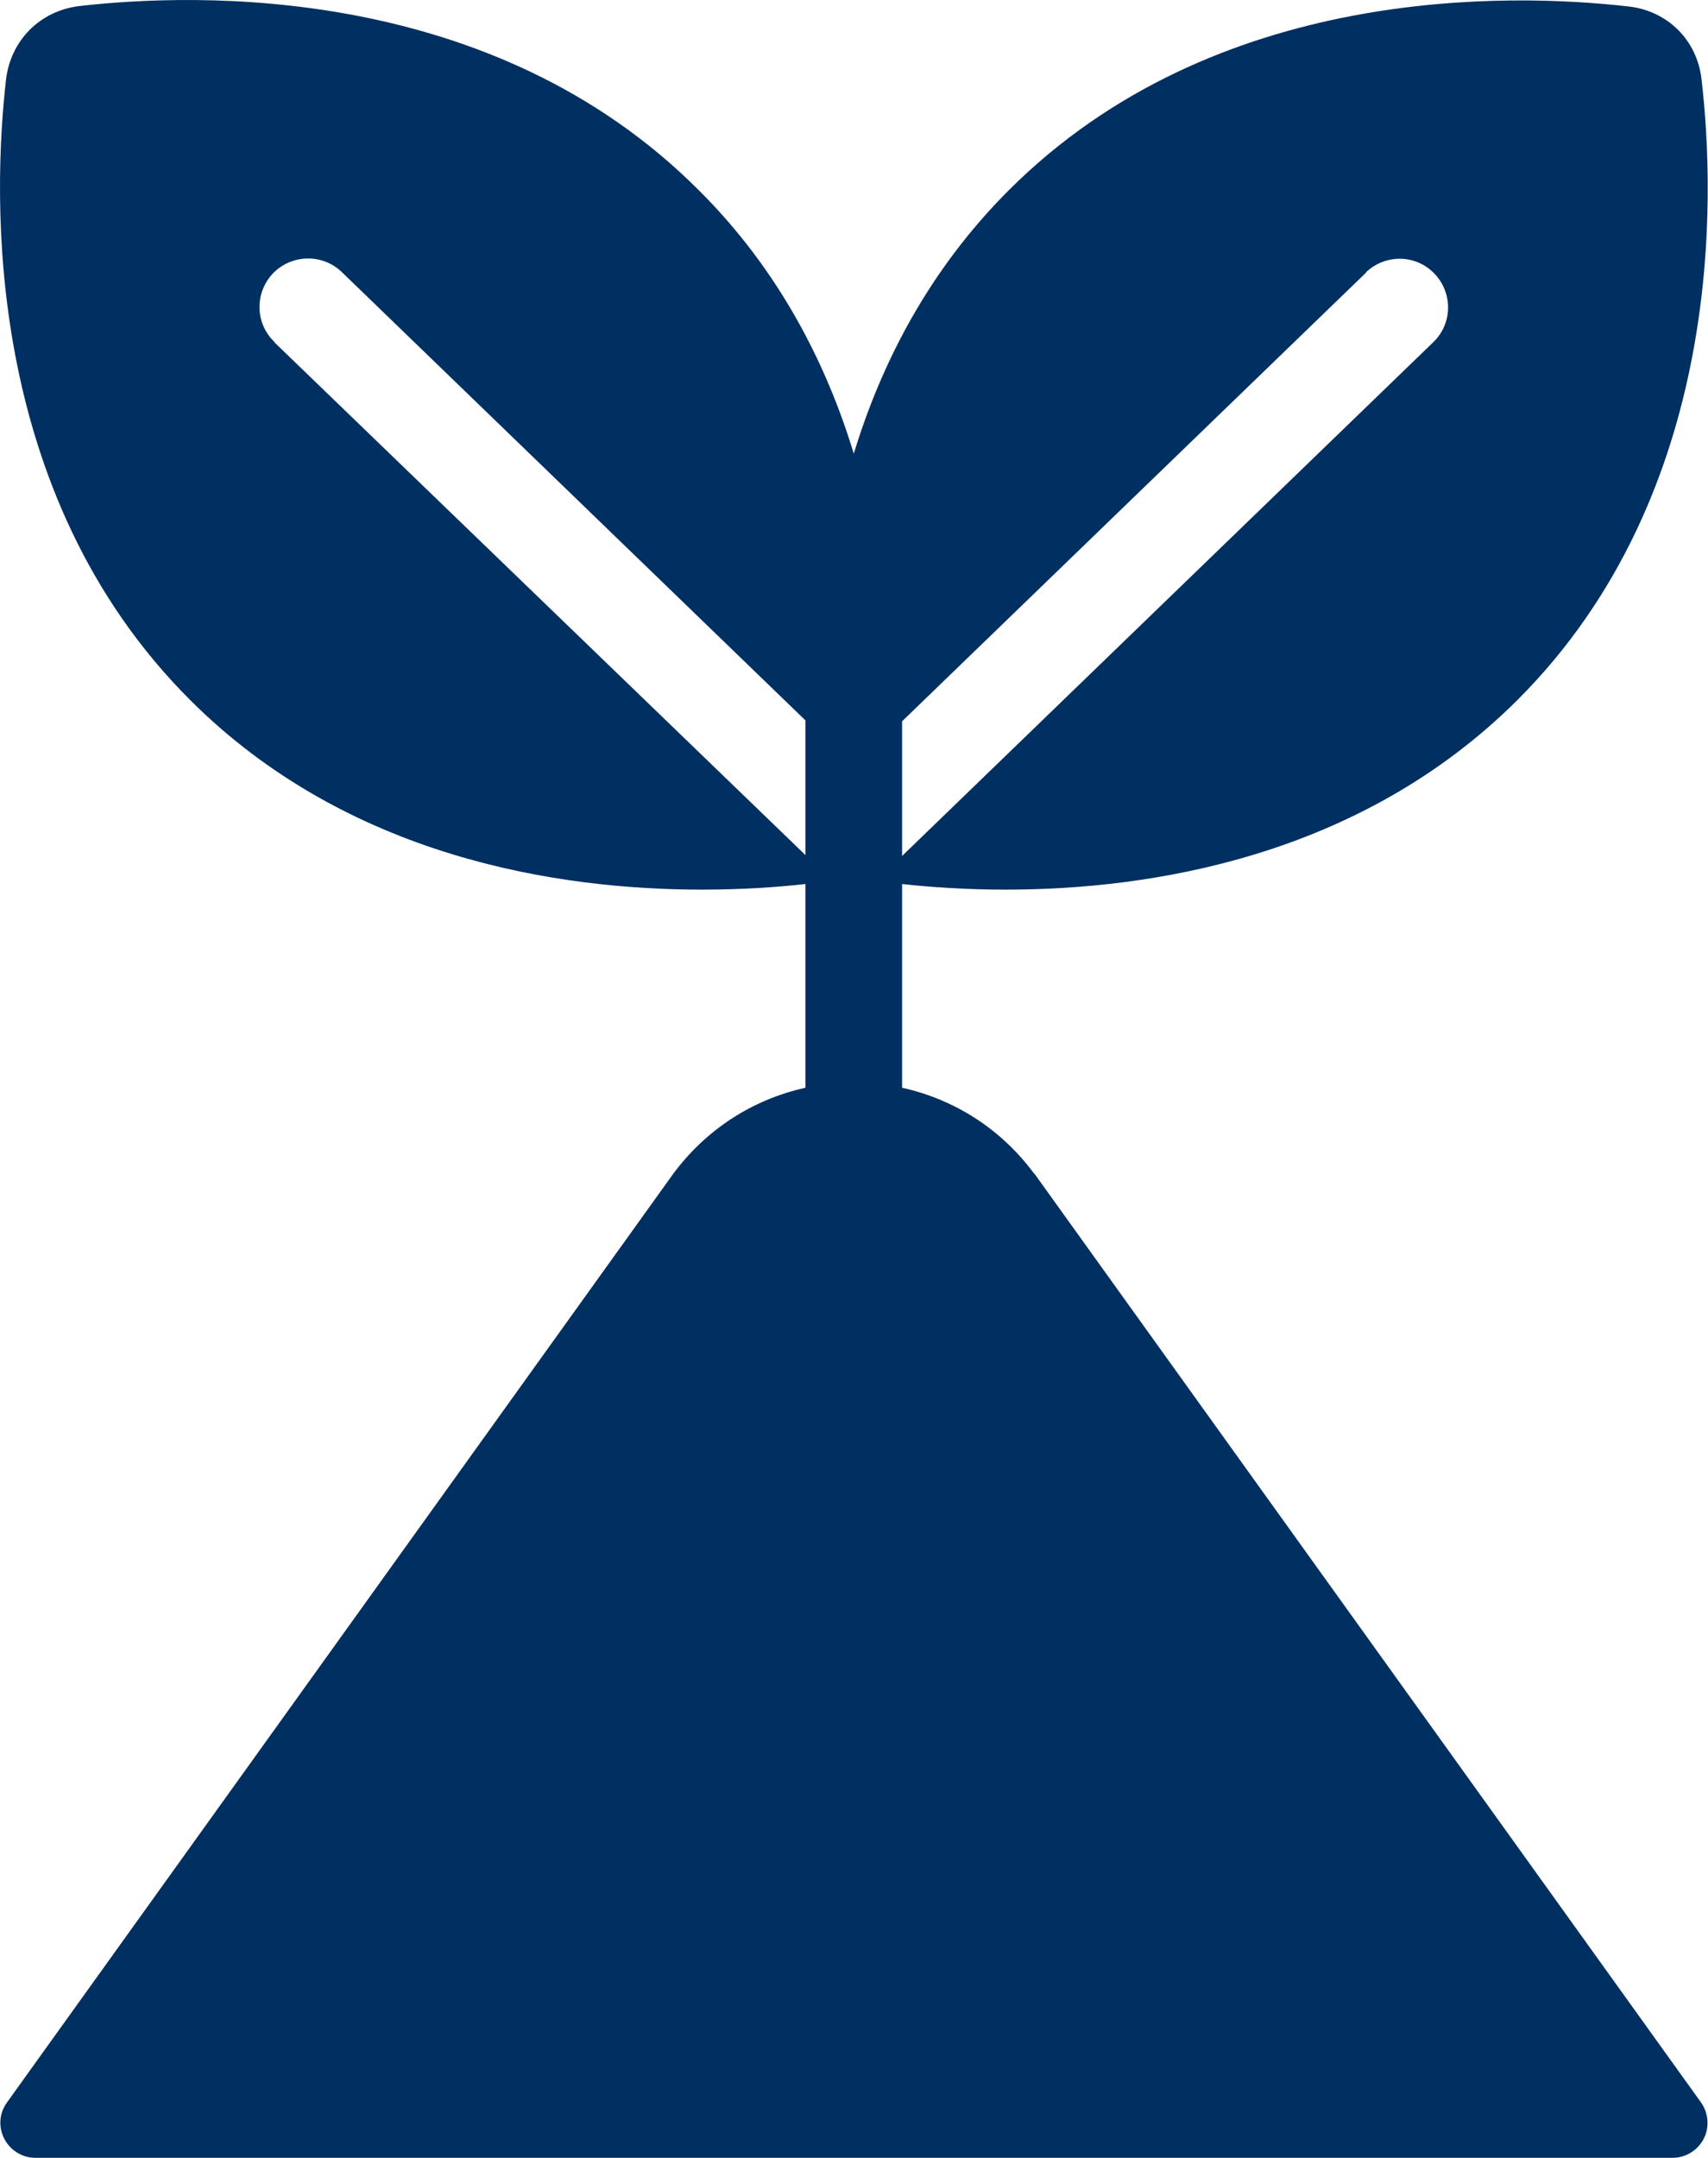
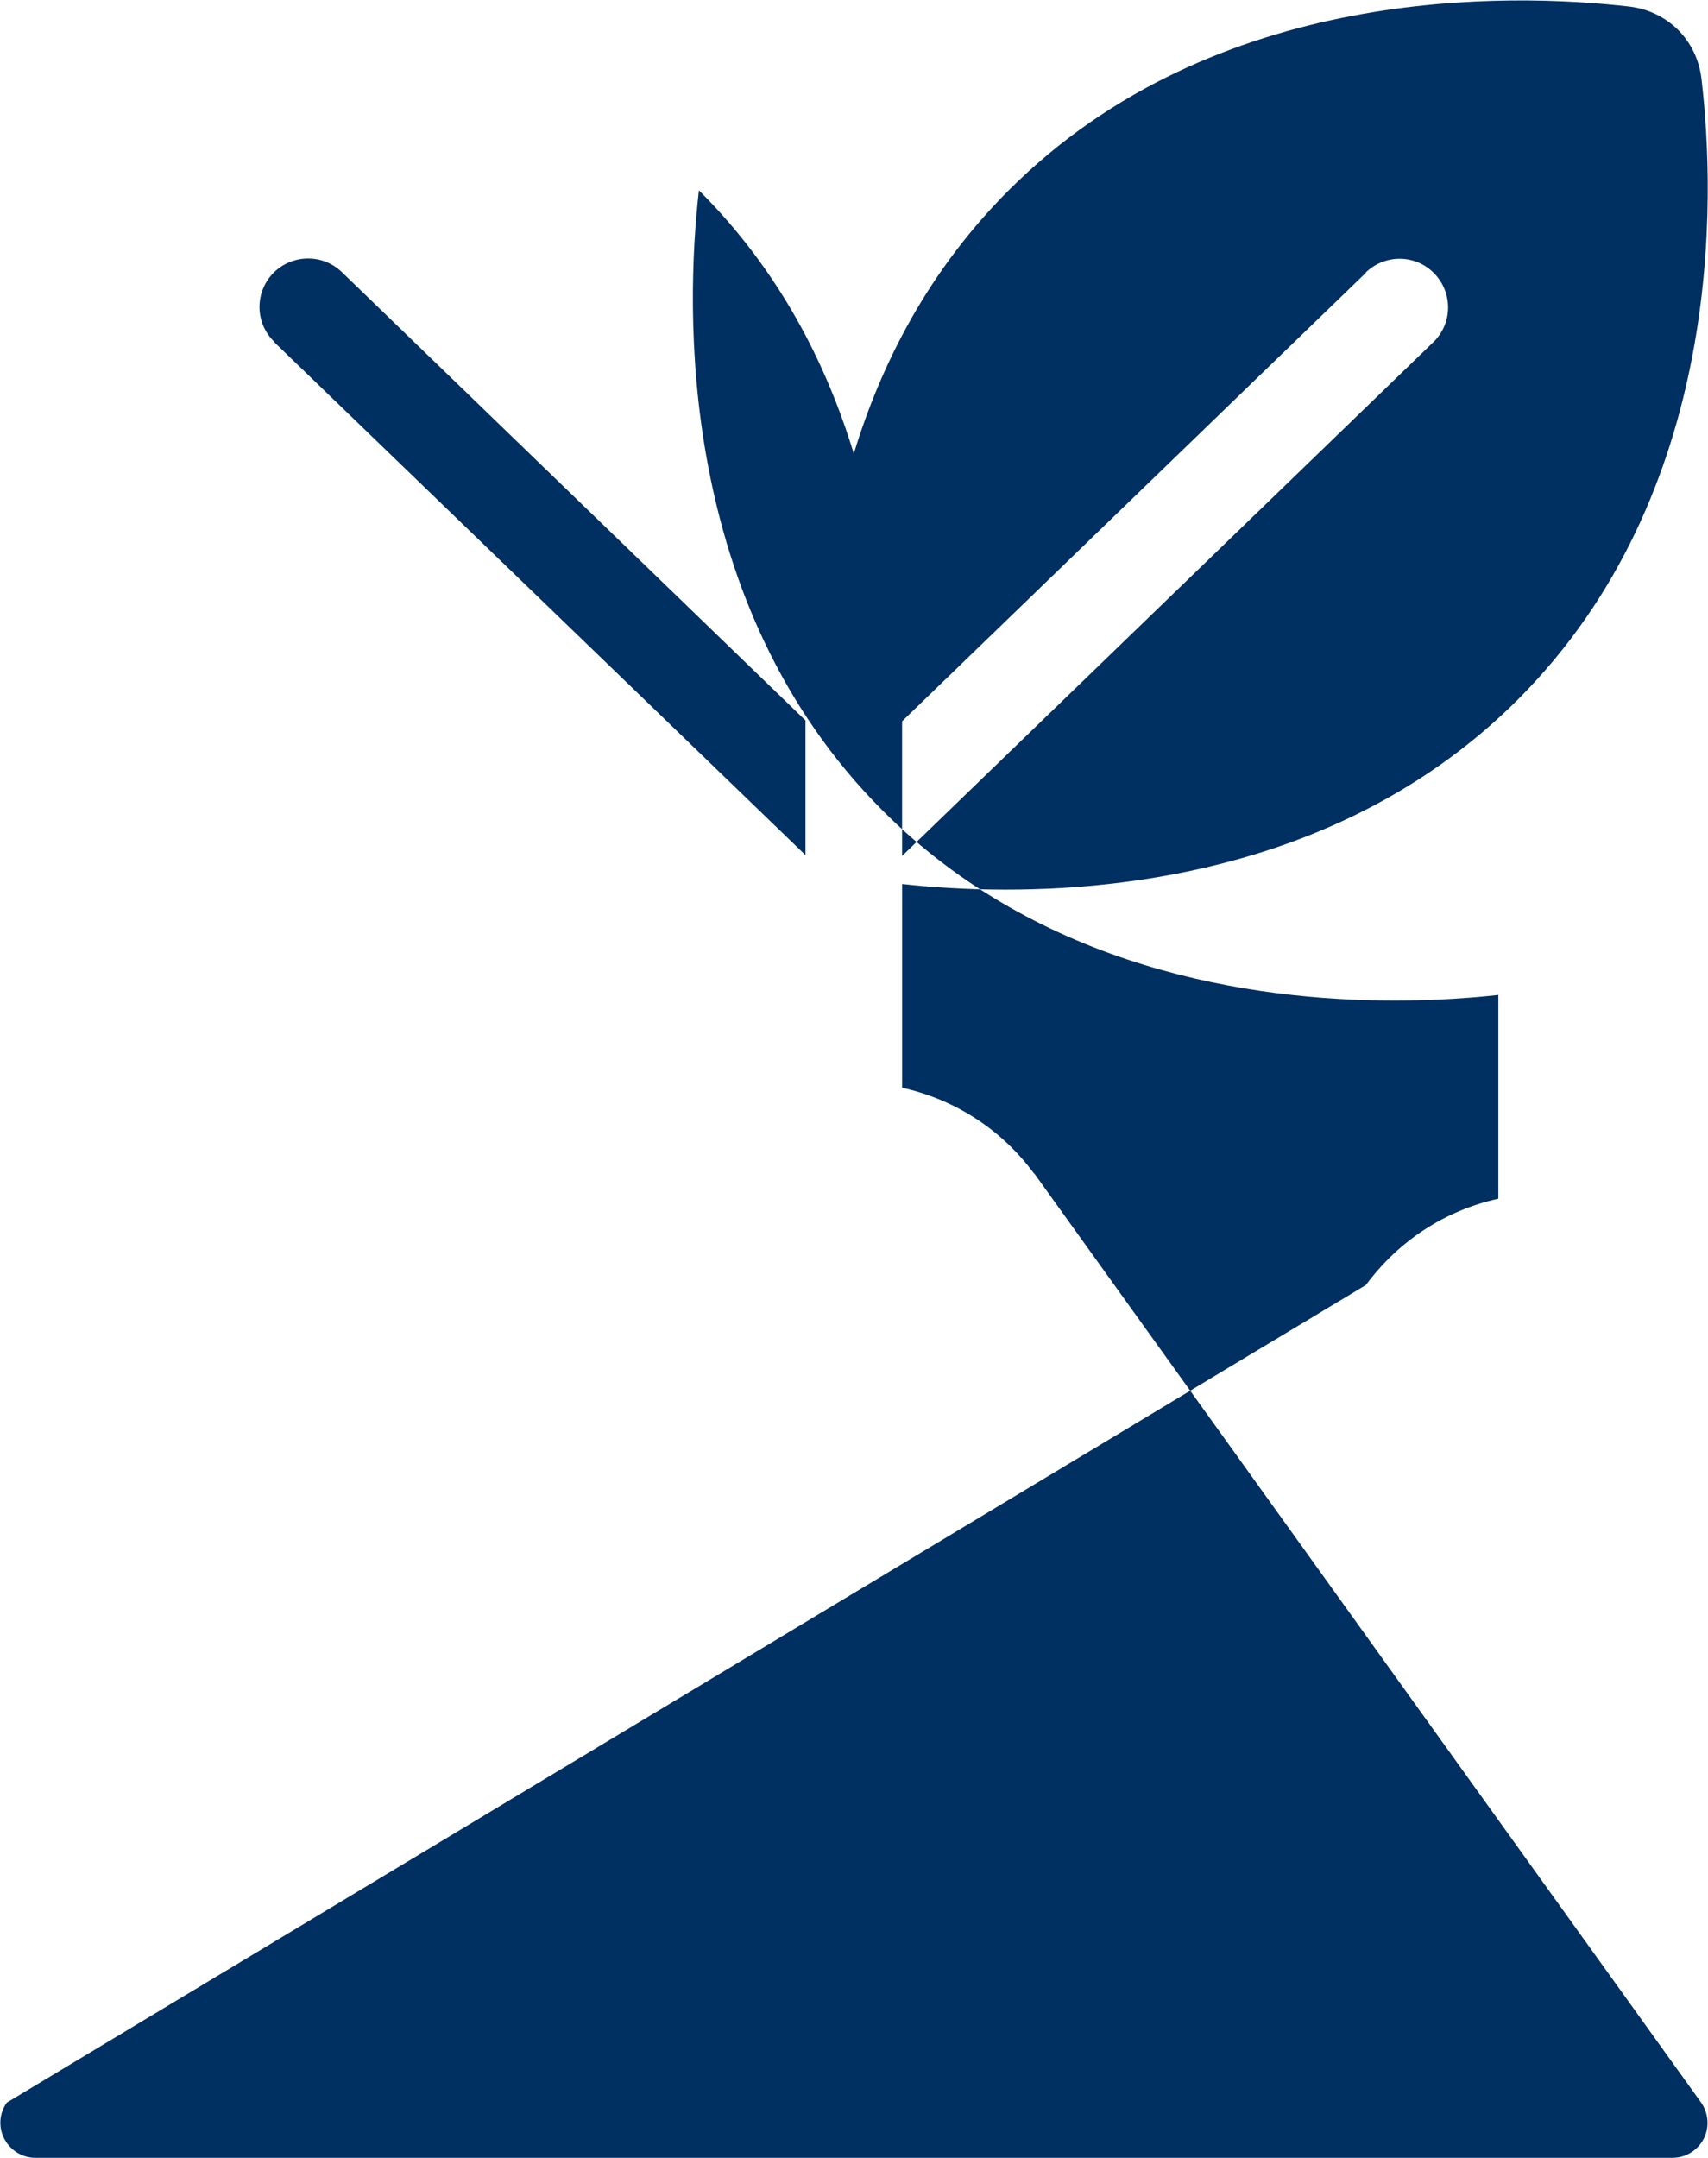
<svg xmlns="http://www.w3.org/2000/svg" id="Icons" viewBox="0 0 39.59 50">
  <defs>
    <style>.cls-1{fill:#002f61;}</style>
  </defs>
-   <path id="growing" class="cls-1" d="m23.97,27.19c-.76-1.03-1.84-1.72-3.06-1.99v-4.72c.63.07,1.45.13,2.4.13,3.31,0,8.19-.73,11.87-4.4,4.79-4.79,4.58-11.64,4.26-14.37-.1-.91-.79-1.59-1.69-1.69-2.72-.31-9.58-.53-14.37,4.26-1.85,1.85-2.95,4-3.59,6.1-.64-2.1-1.74-4.26-3.59-6.1C11.41-.39,4.56-.17,1.84.14.93.25.25.93.14,1.84c-.31,2.72-.53,9.58,4.26,14.37,3.67,3.67,8.56,4.4,11.87,4.4.95,0,1.78-.06,2.4-.13v4.72c-1.22.27-2.3.96-3.07,2L.16,48.71c-.18.25-.2.57-.06.84.14.27.42.44.72.44h37.95c.3,0,.58-.17.72-.44.14-.27.11-.6-.06-.84l-15.46-21.53Zm7.69-20.88c.45-.43,1.16-.42,1.59.03.43.45.42,1.16-.03,1.59l-12.31,11.9v-3.12l10.75-10.39Zm-25.3,1.61c-.45-.43-.46-1.14-.03-1.59.43-.44,1.14-.46,1.59-.03l10.75,10.39v3.12L6.36,7.93Z" />
+   <path id="growing" class="cls-1" d="m23.97,27.19c-.76-1.03-1.84-1.72-3.06-1.99v-4.72c.63.07,1.45.13,2.4.13,3.31,0,8.19-.73,11.87-4.4,4.79-4.79,4.58-11.64,4.26-14.37-.1-.91-.79-1.59-1.69-1.69-2.72-.31-9.58-.53-14.37,4.26-1.85,1.85-2.95,4-3.59,6.1-.64-2.1-1.74-4.26-3.59-6.1c-.31,2.72-.53,9.58,4.26,14.37,3.67,3.67,8.56,4.4,11.87,4.4.95,0,1.78-.06,2.4-.13v4.72c-1.22.27-2.3.96-3.07,2L.16,48.71c-.18.25-.2.57-.06.84.14.27.42.44.72.44h37.95c.3,0,.58-.17.72-.44.14-.27.11-.6-.06-.84l-15.46-21.53Zm7.69-20.88c.45-.43,1.16-.42,1.59.03.43.45.42,1.16-.03,1.59l-12.31,11.9v-3.12l10.75-10.39Zm-25.3,1.61c-.45-.43-.46-1.14-.03-1.59.43-.44,1.14-.46,1.59-.03l10.75,10.39v3.12L6.36,7.93Z" />
</svg>